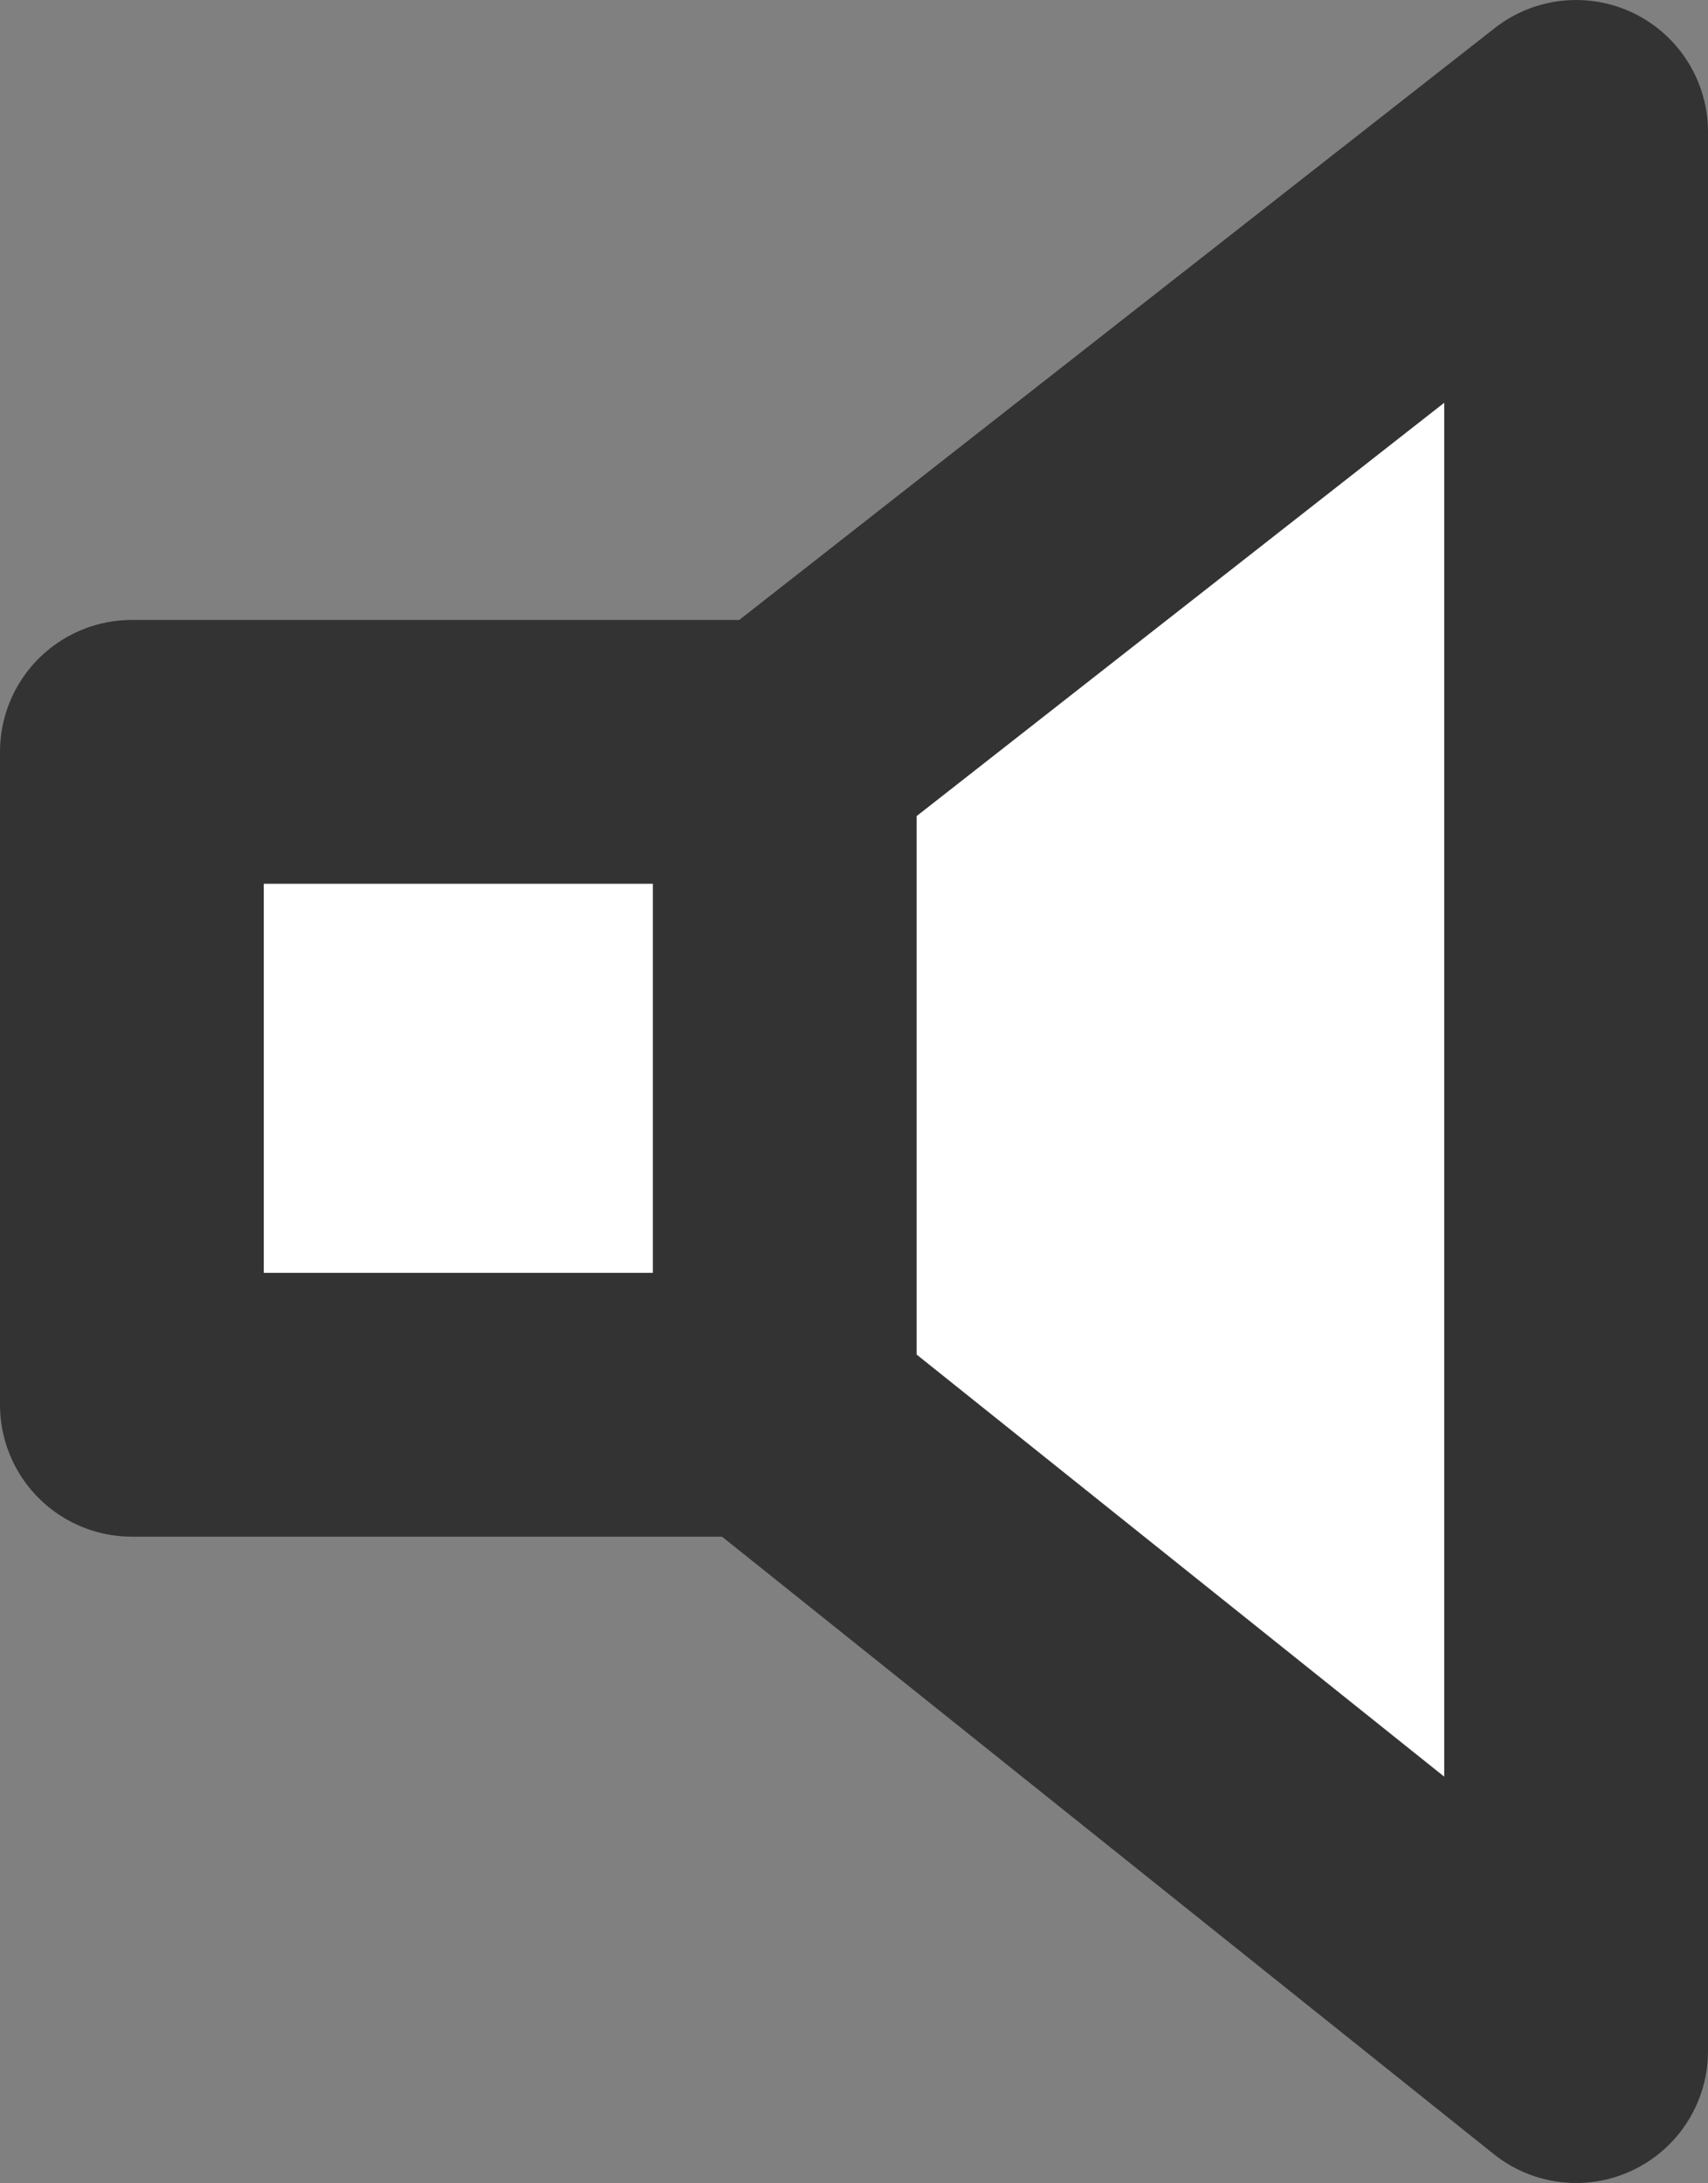
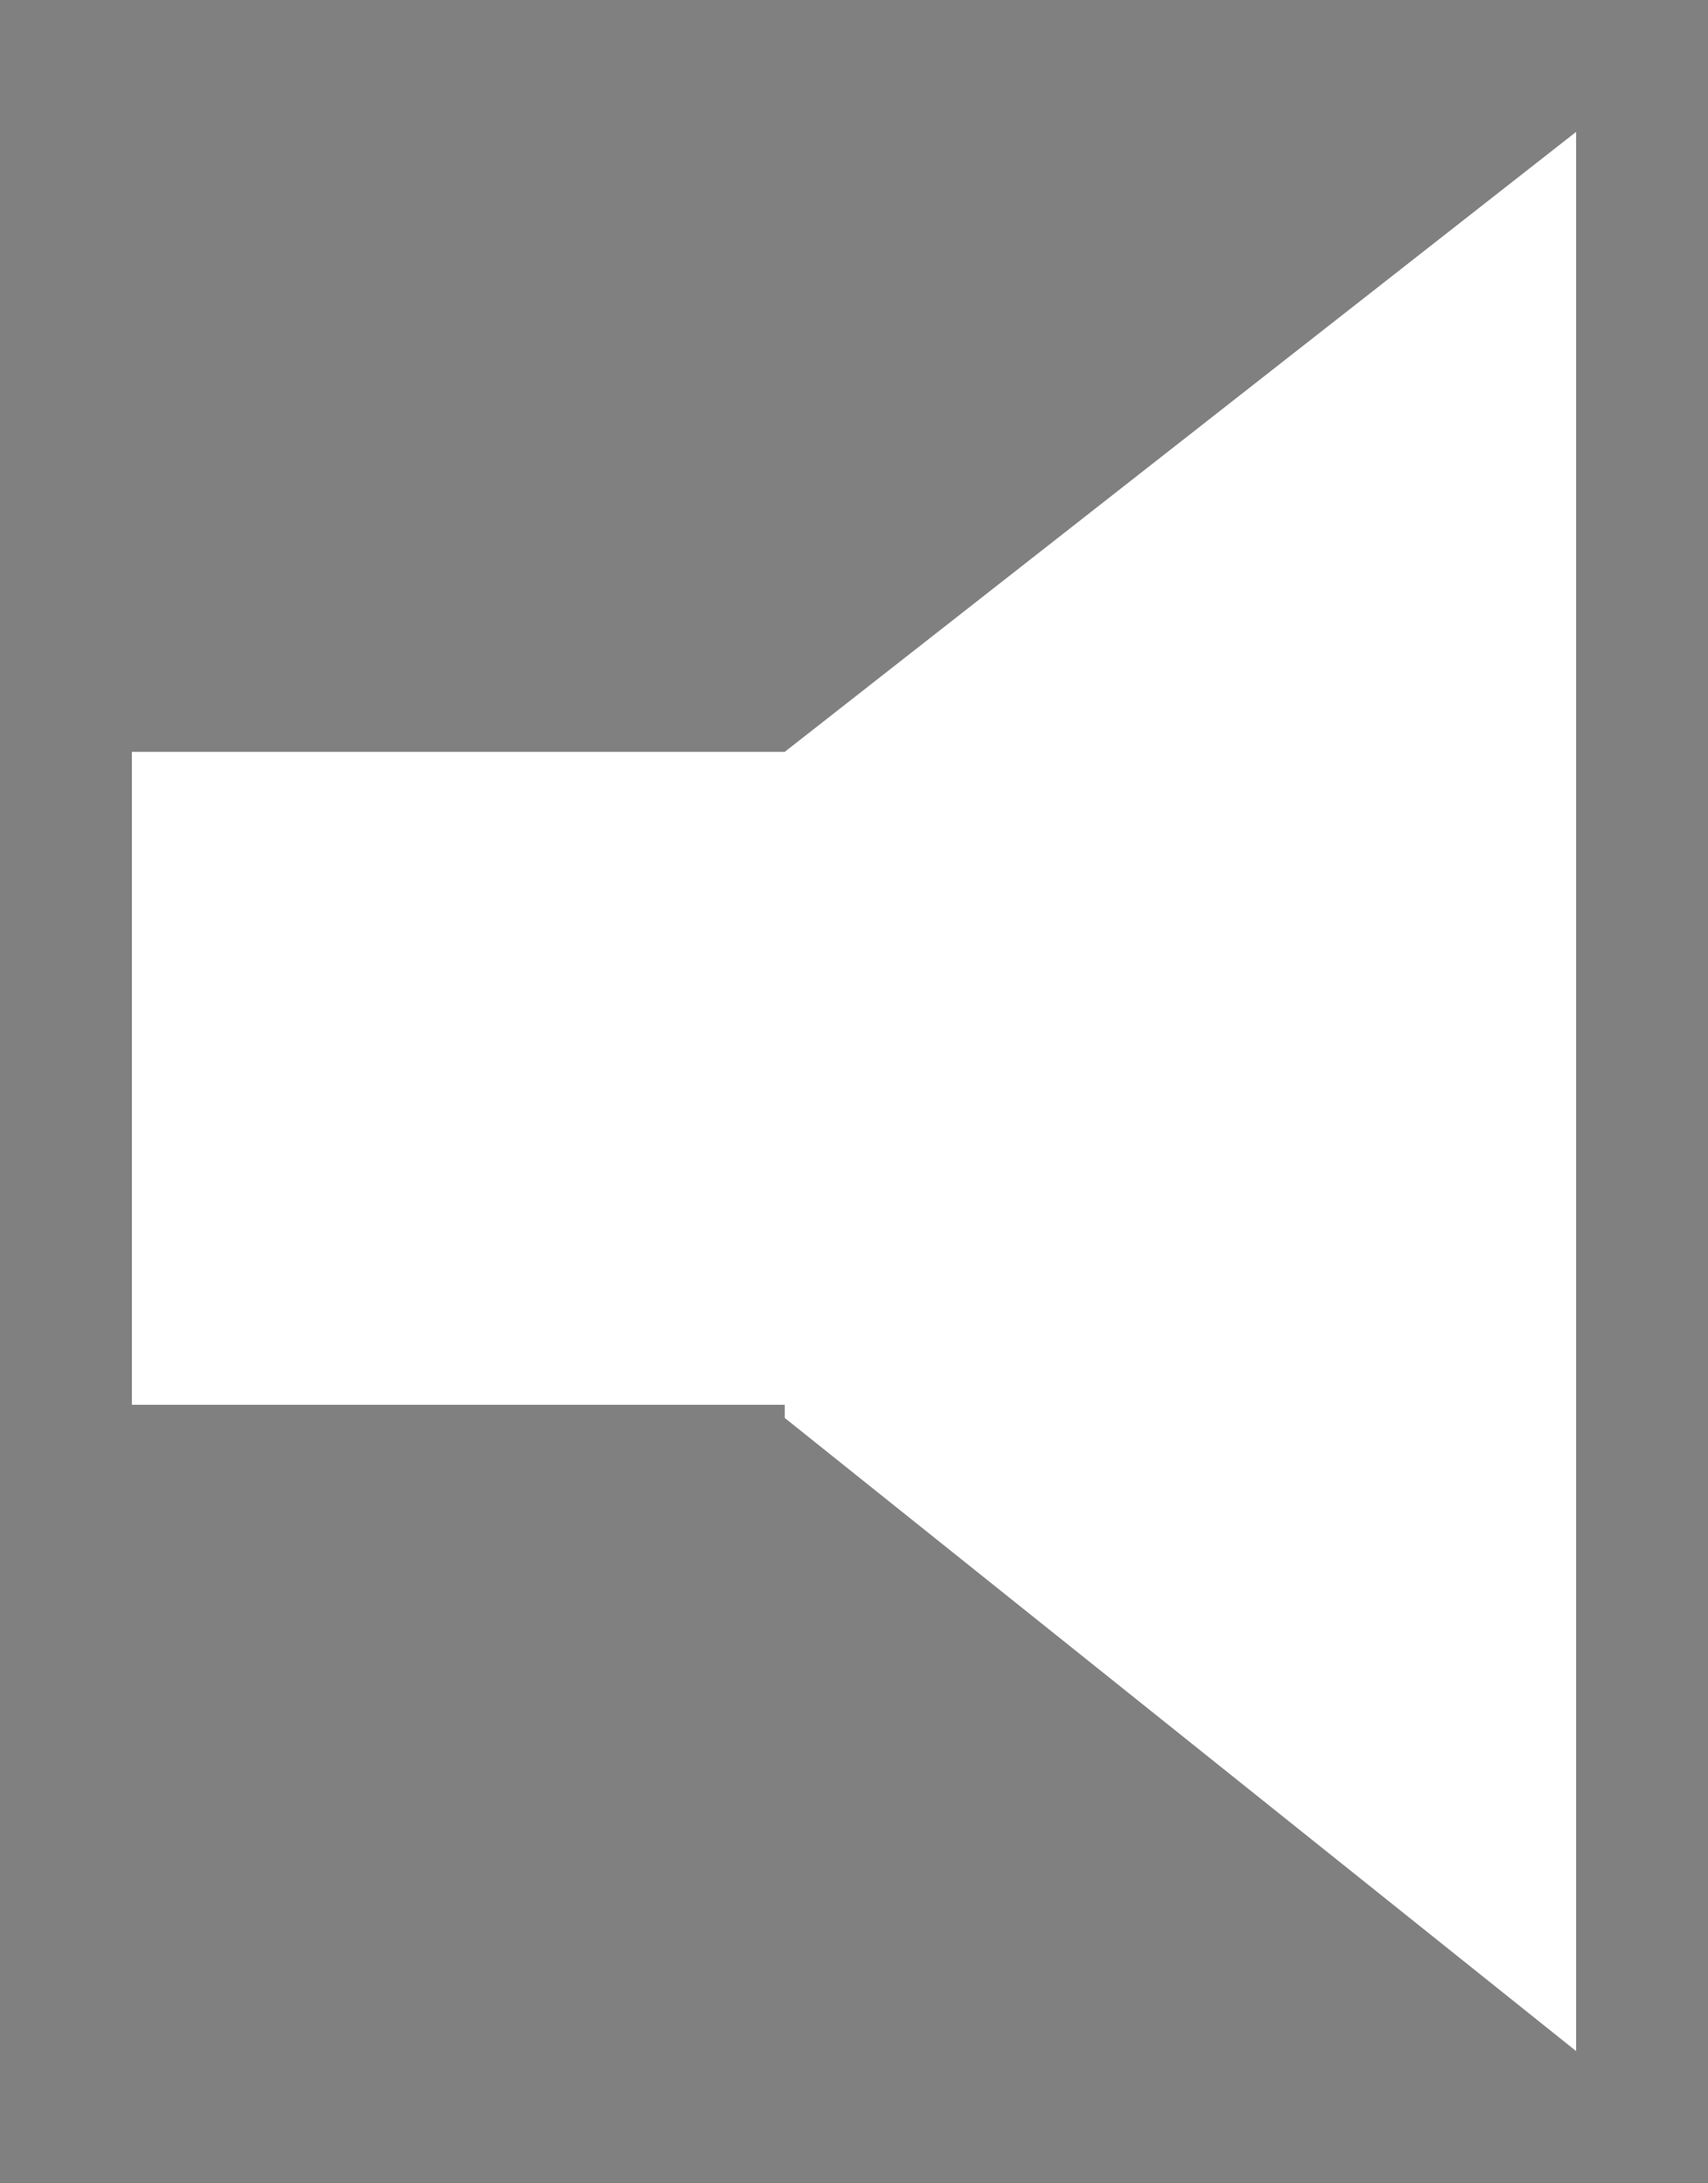
<svg xmlns="http://www.w3.org/2000/svg" height="16.55px" width="12.95px">
  <rect width="100%" height="100%" fill="#808080" stroke="none" />
  <g transform="matrix(1.0, 0.0, 0.0, 1.0, -6.15, -0.55)">
    <path d="M12.1 11.2 L7.15 11.2 7.15 6.25 12.1 6.25 12.1 11.2 M12.1 11.3 L12.1 6.25 18.1 1.55 18.1 16.1 12.1 11.3" fill="#ffffff" fill-rule="evenodd" stroke="none" />
-     <path d="M12.1 11.2 L7.15 11.2 7.15 6.25 12.1 6.25 12.1 11.2 M12.1 11.3 L12.1 6.25 18.1 1.55 18.1 16.1 12.1 11.3" fill="none" stroke="#333333" stroke-linecap="round" stroke-linejoin="round" stroke-width="2.0" />
  </g>
</svg>